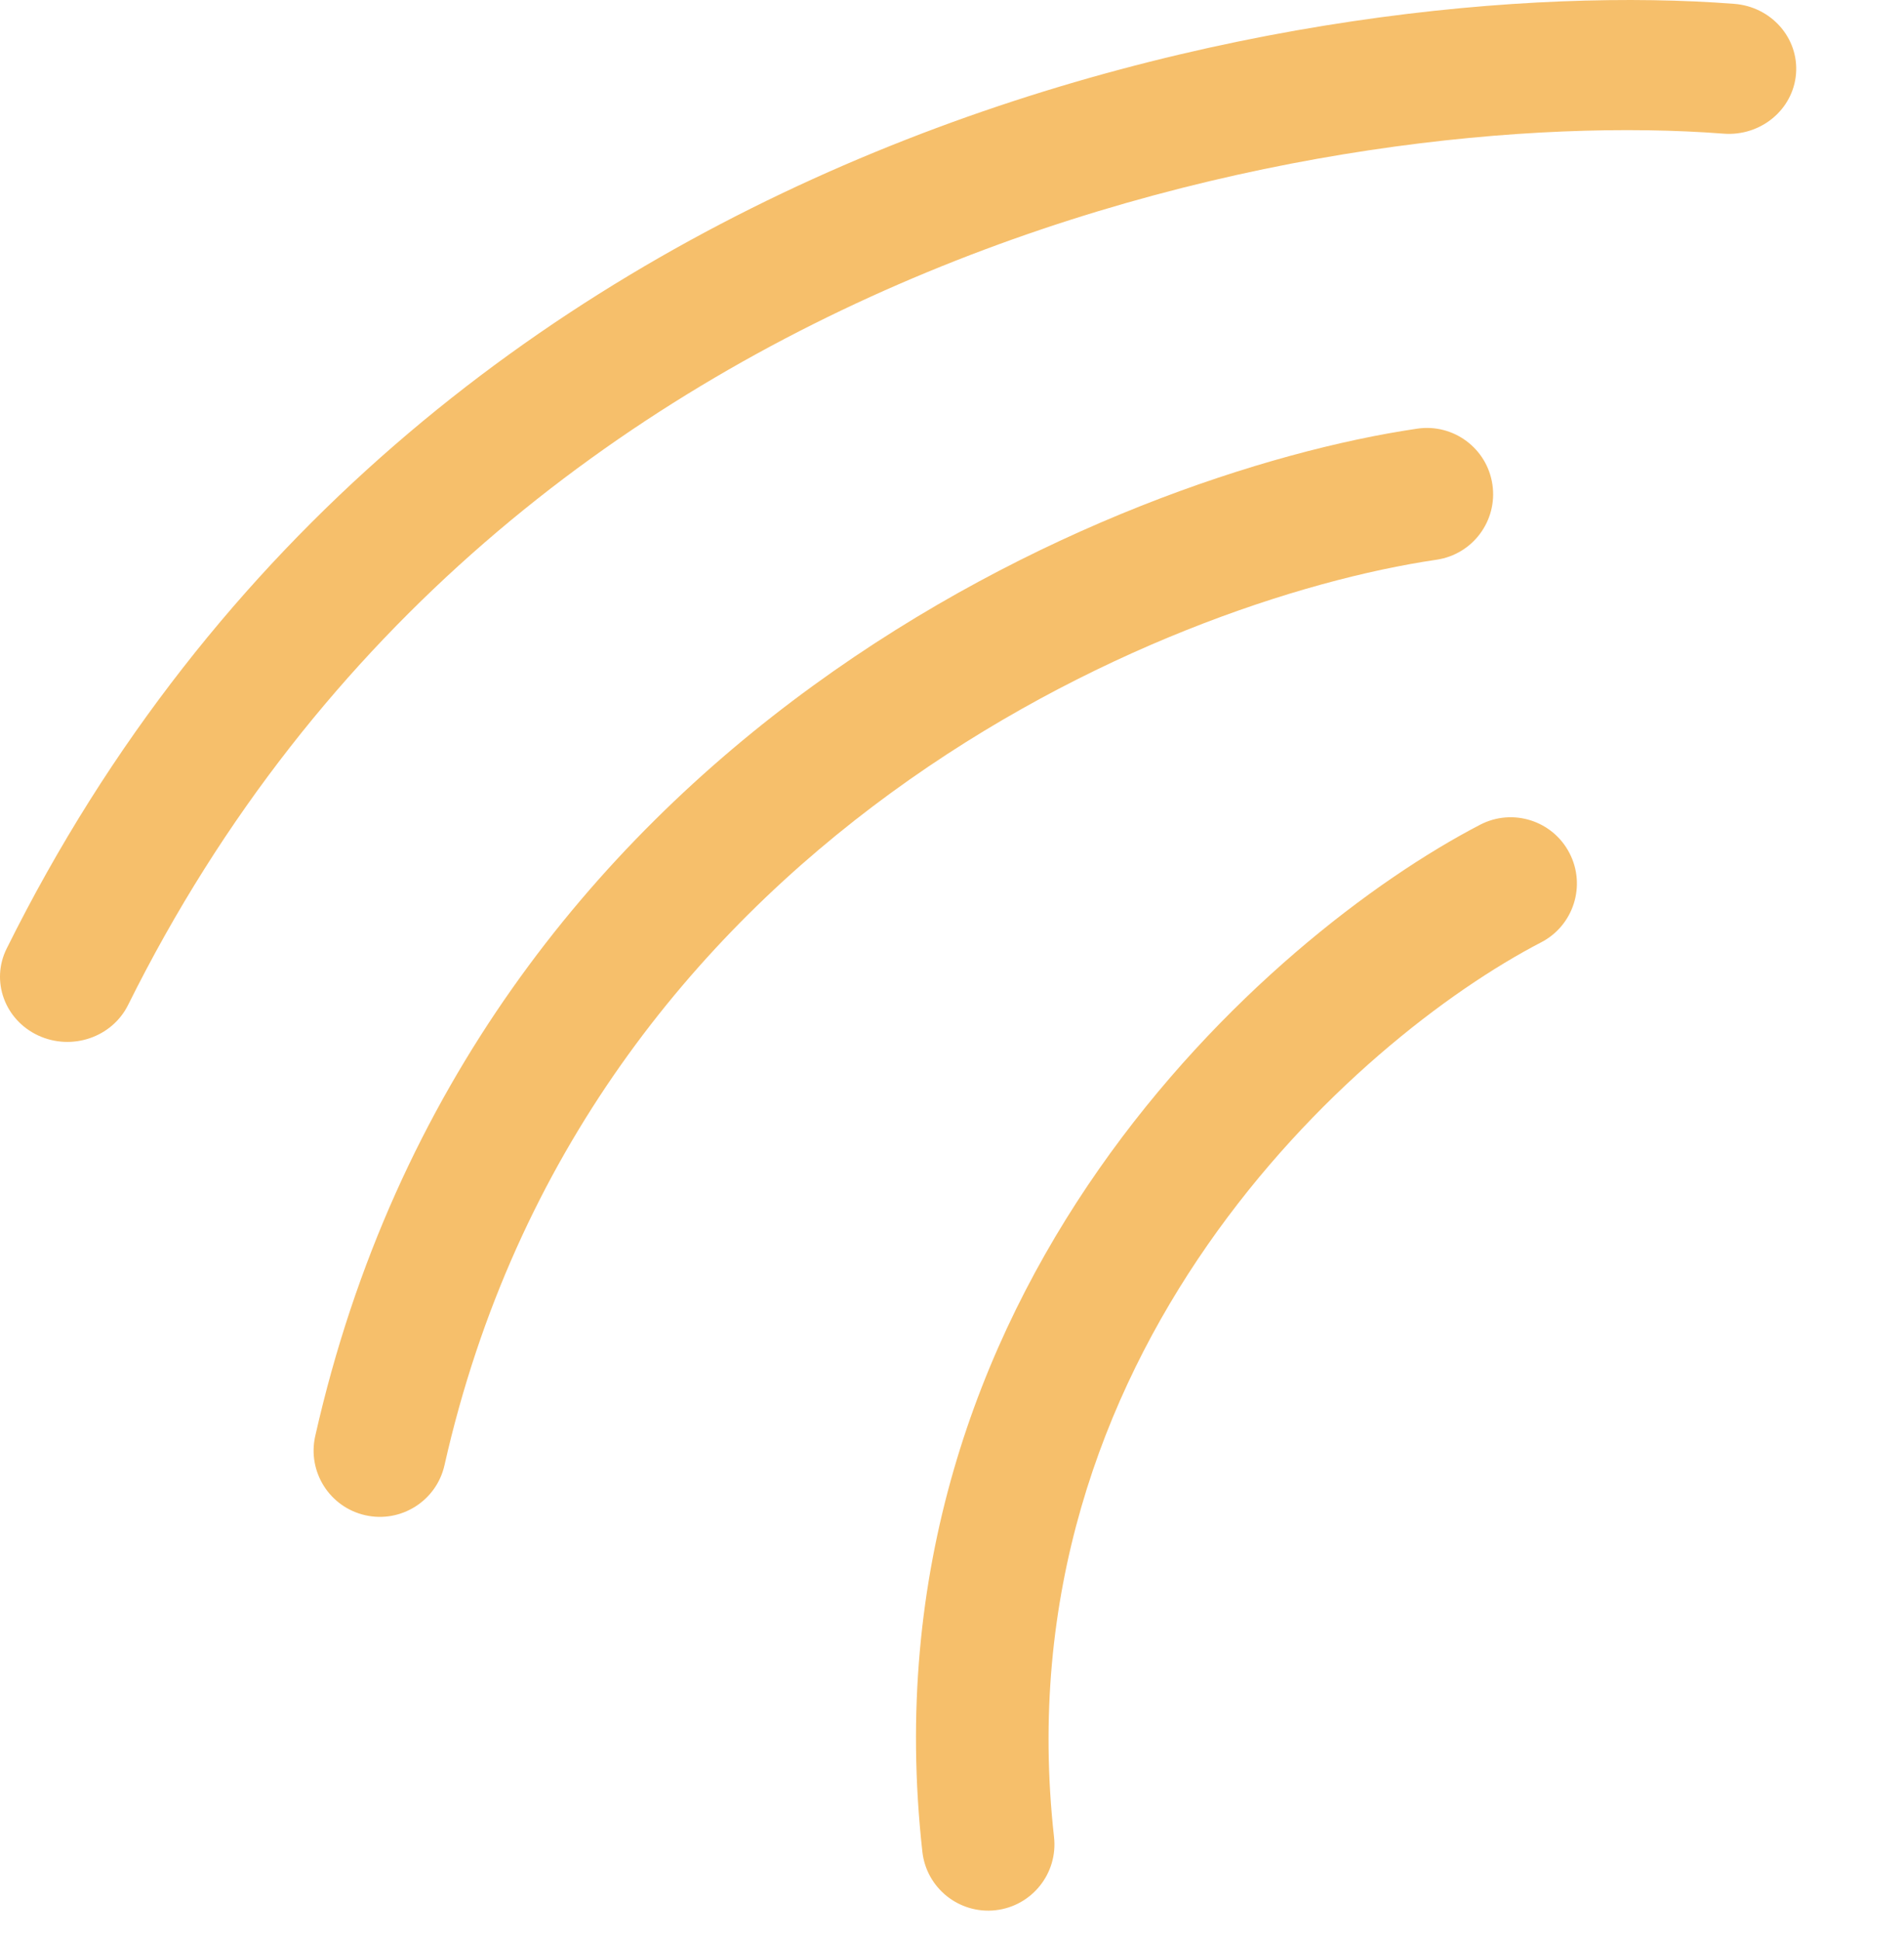
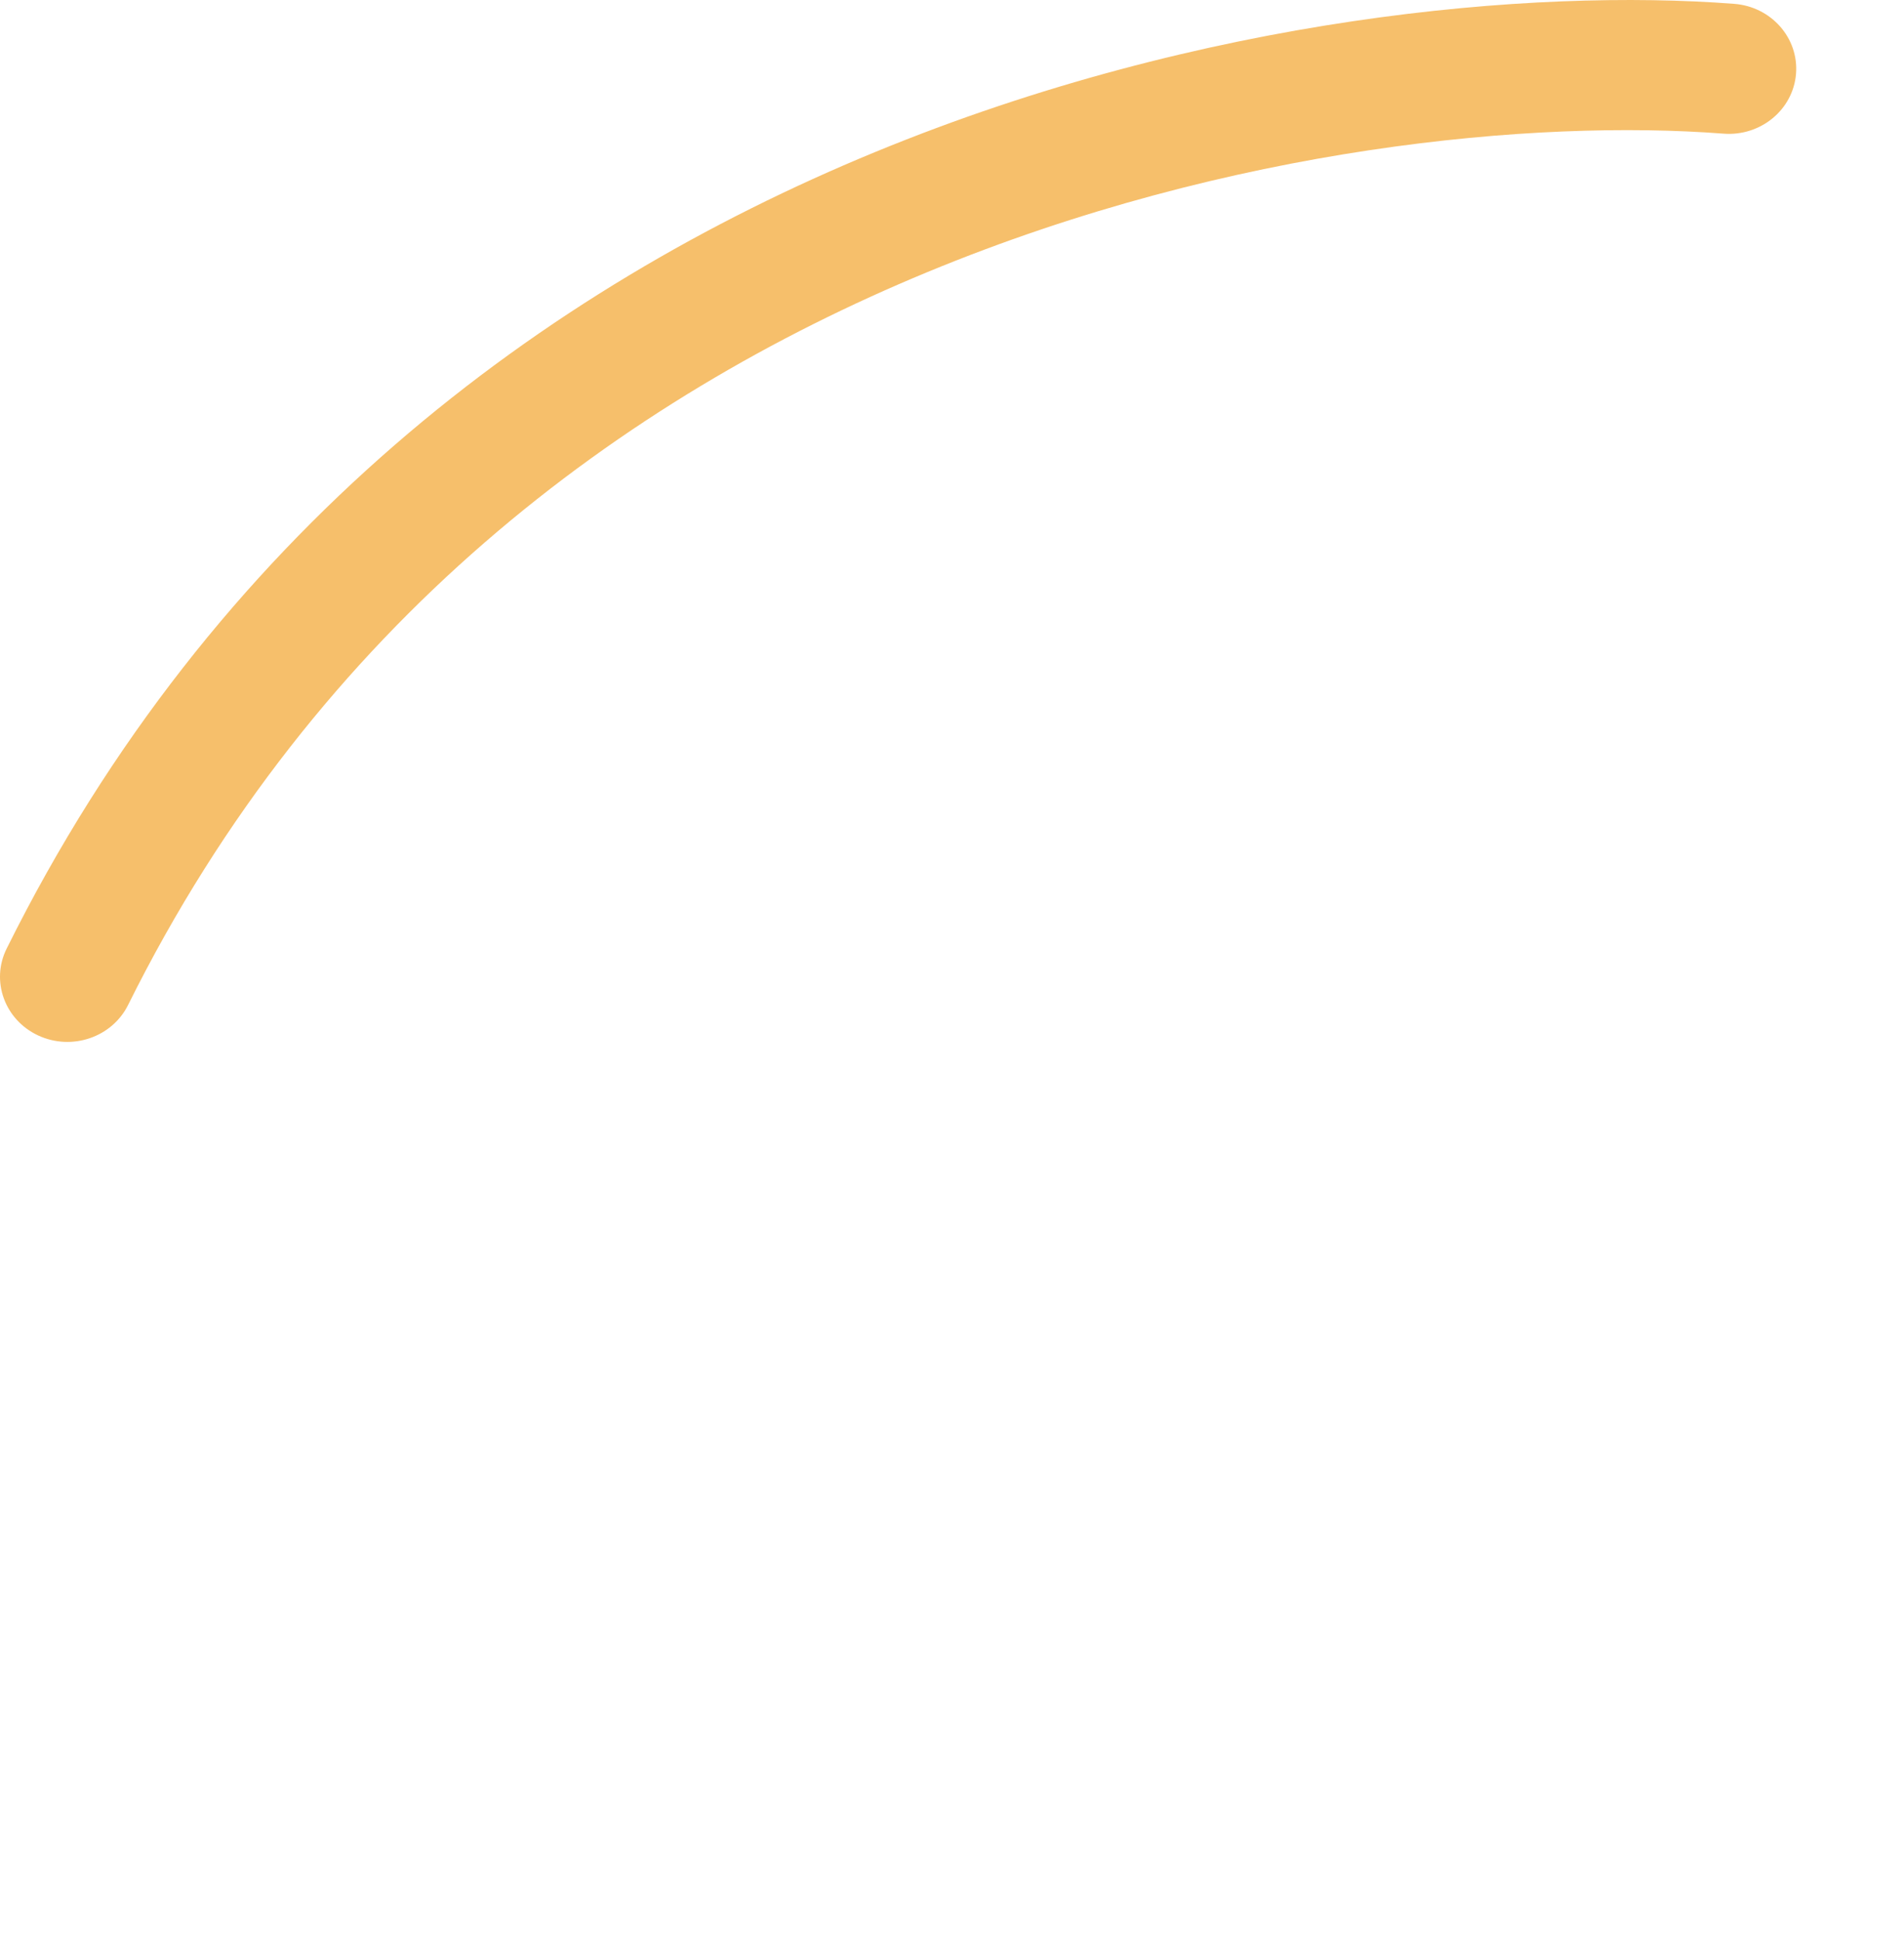
<svg xmlns="http://www.w3.org/2000/svg" width="53" height="54" viewBox="0 0 53 54" fill="none">
  <path fill-rule="evenodd" clip-rule="evenodd" d="M0.185 26.403C11.693 3.224 37.068 -0.756 48.274 0.107C49.306 0.186 50.076 1.06 49.994 2.058C49.912 3.055 49.008 3.8 47.976 3.72C37.541 2.917 14.12 6.714 3.566 27.971C3.118 28.874 1.998 29.254 1.064 28.821C0.131 28.388 -0.263 27.305 0.185 26.403Z" fill="#F6BF6B" />
-   <path fill-rule="evenodd" clip-rule="evenodd" d="M8.775 39.969C13.181 20.436 31.096 13.161 39.45 11.931C40.458 11.782 41.395 12.479 41.543 13.486C41.692 14.494 40.995 15.431 39.988 15.579C32.385 16.699 16.301 23.362 12.373 40.781C12.149 41.774 11.162 42.398 10.168 42.174C9.175 41.95 8.551 40.963 8.775 39.969Z" fill="#F6BF6B" />
-   <path fill-rule="evenodd" clip-rule="evenodd" d="M25.675 51.539C23.941 35.944 35.344 25.995 41.201 22.955C42.105 22.485 43.218 22.838 43.687 23.742C44.157 24.645 43.804 25.759 42.9 26.228C37.717 28.918 27.845 37.691 29.34 51.131C29.453 52.143 28.723 53.055 27.711 53.168C26.699 53.28 25.787 52.551 25.675 51.539Z" fill="#F6BF6B" />
</svg>